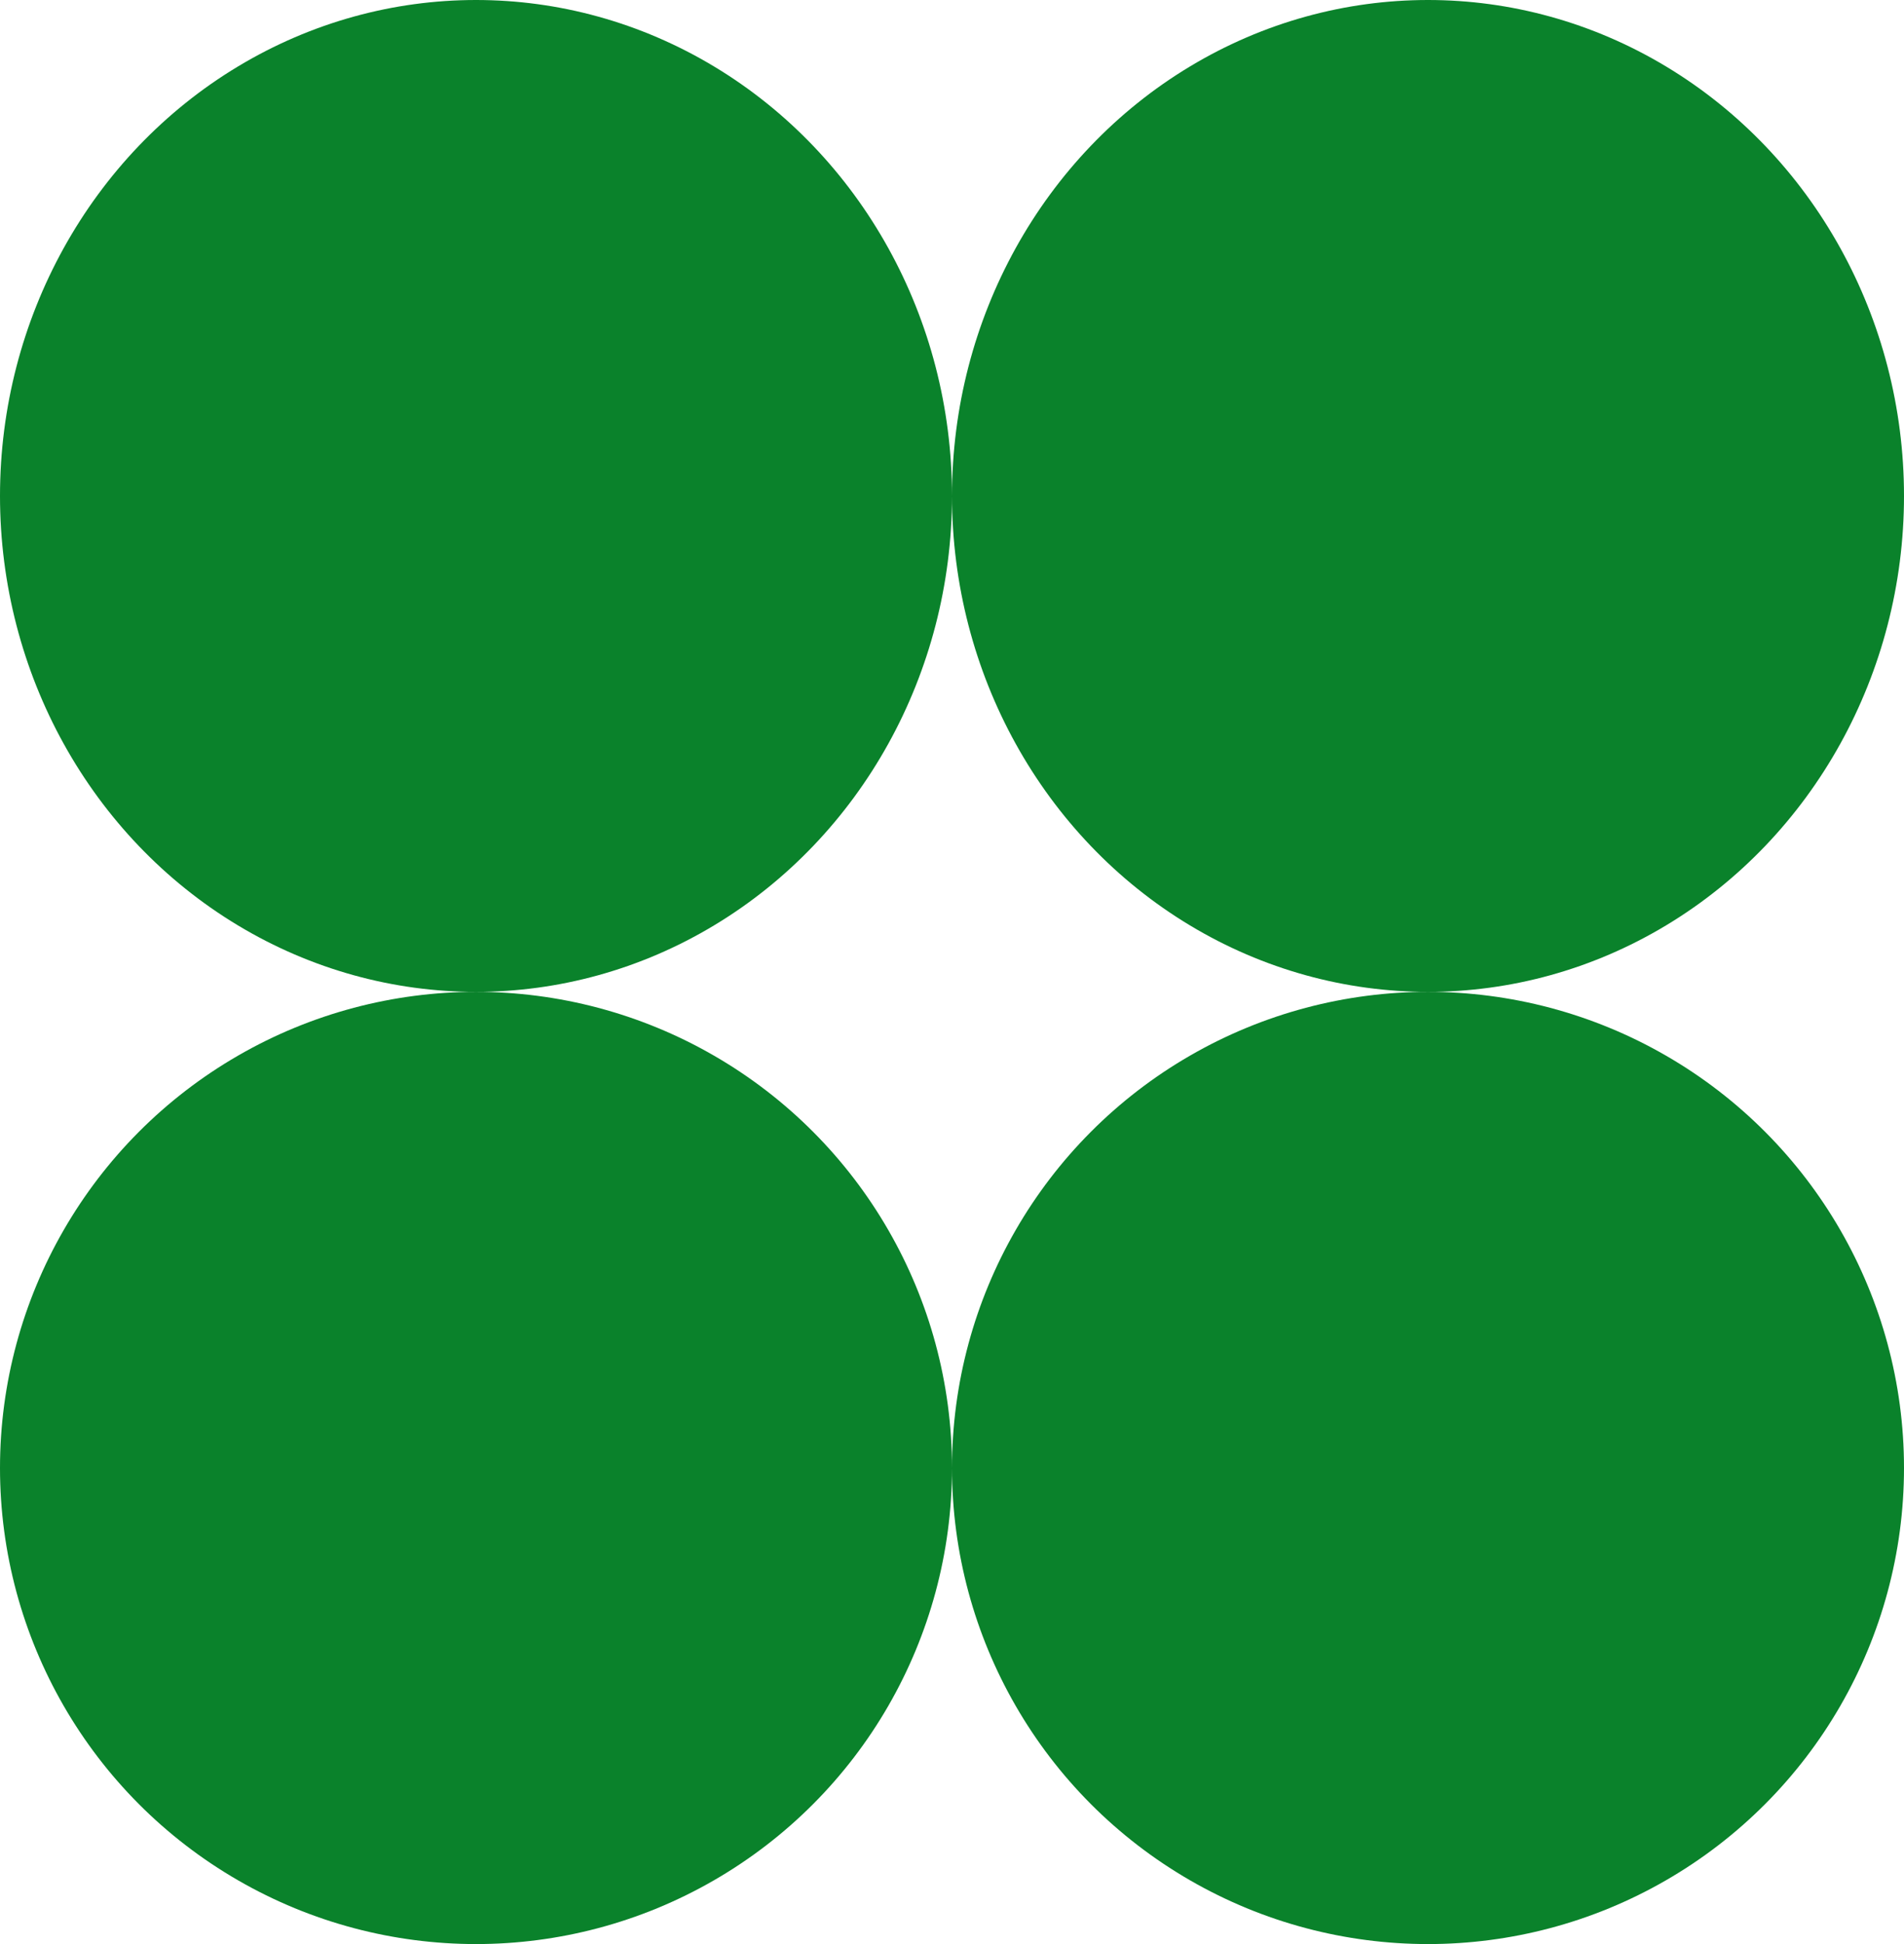
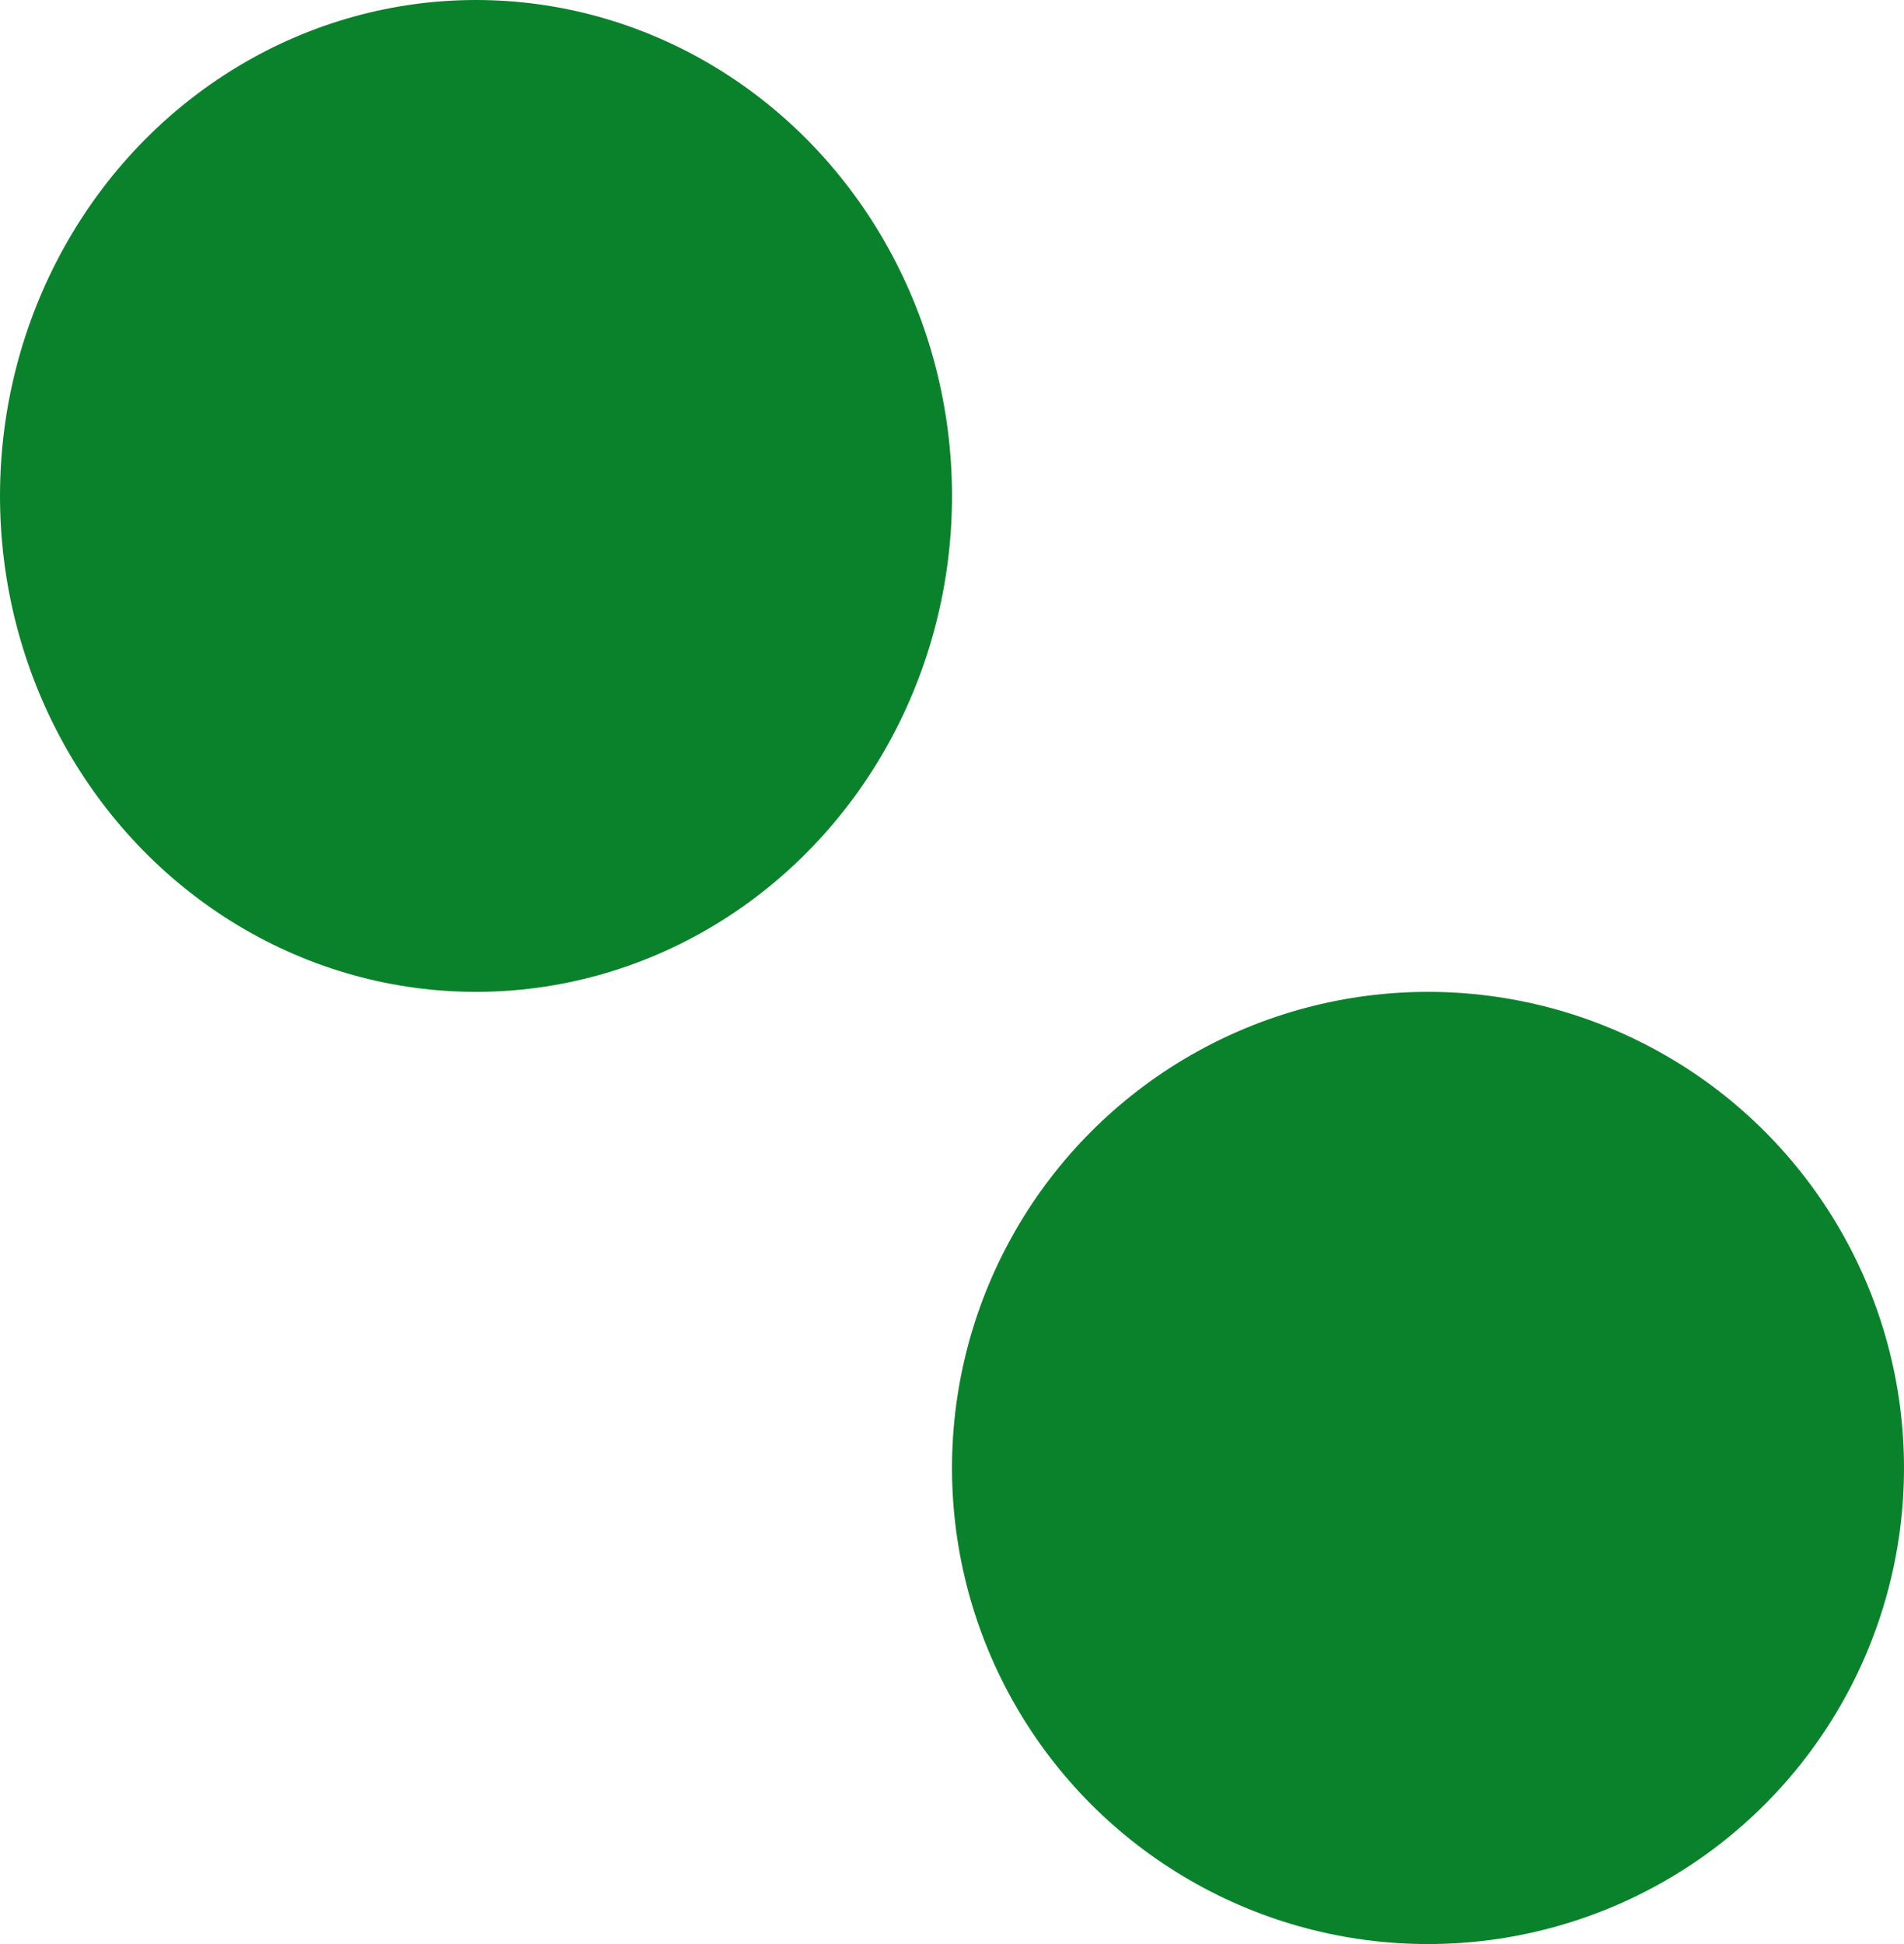
<svg xmlns="http://www.w3.org/2000/svg" width="48" height="49" viewBox="0 0 48 49" fill="none">
  <ellipse cx="12" cy="12.5" rx="12" ry="12.5" fill="#0A822B" />
-   <circle cx="12" cy="37" r="12" fill="#0A822B" />
-   <ellipse cx="36" cy="12.5" rx="12" ry="12.5" fill="#0A822B" />
  <circle cx="36" cy="37" r="12" fill="#0A822B" />
</svg>